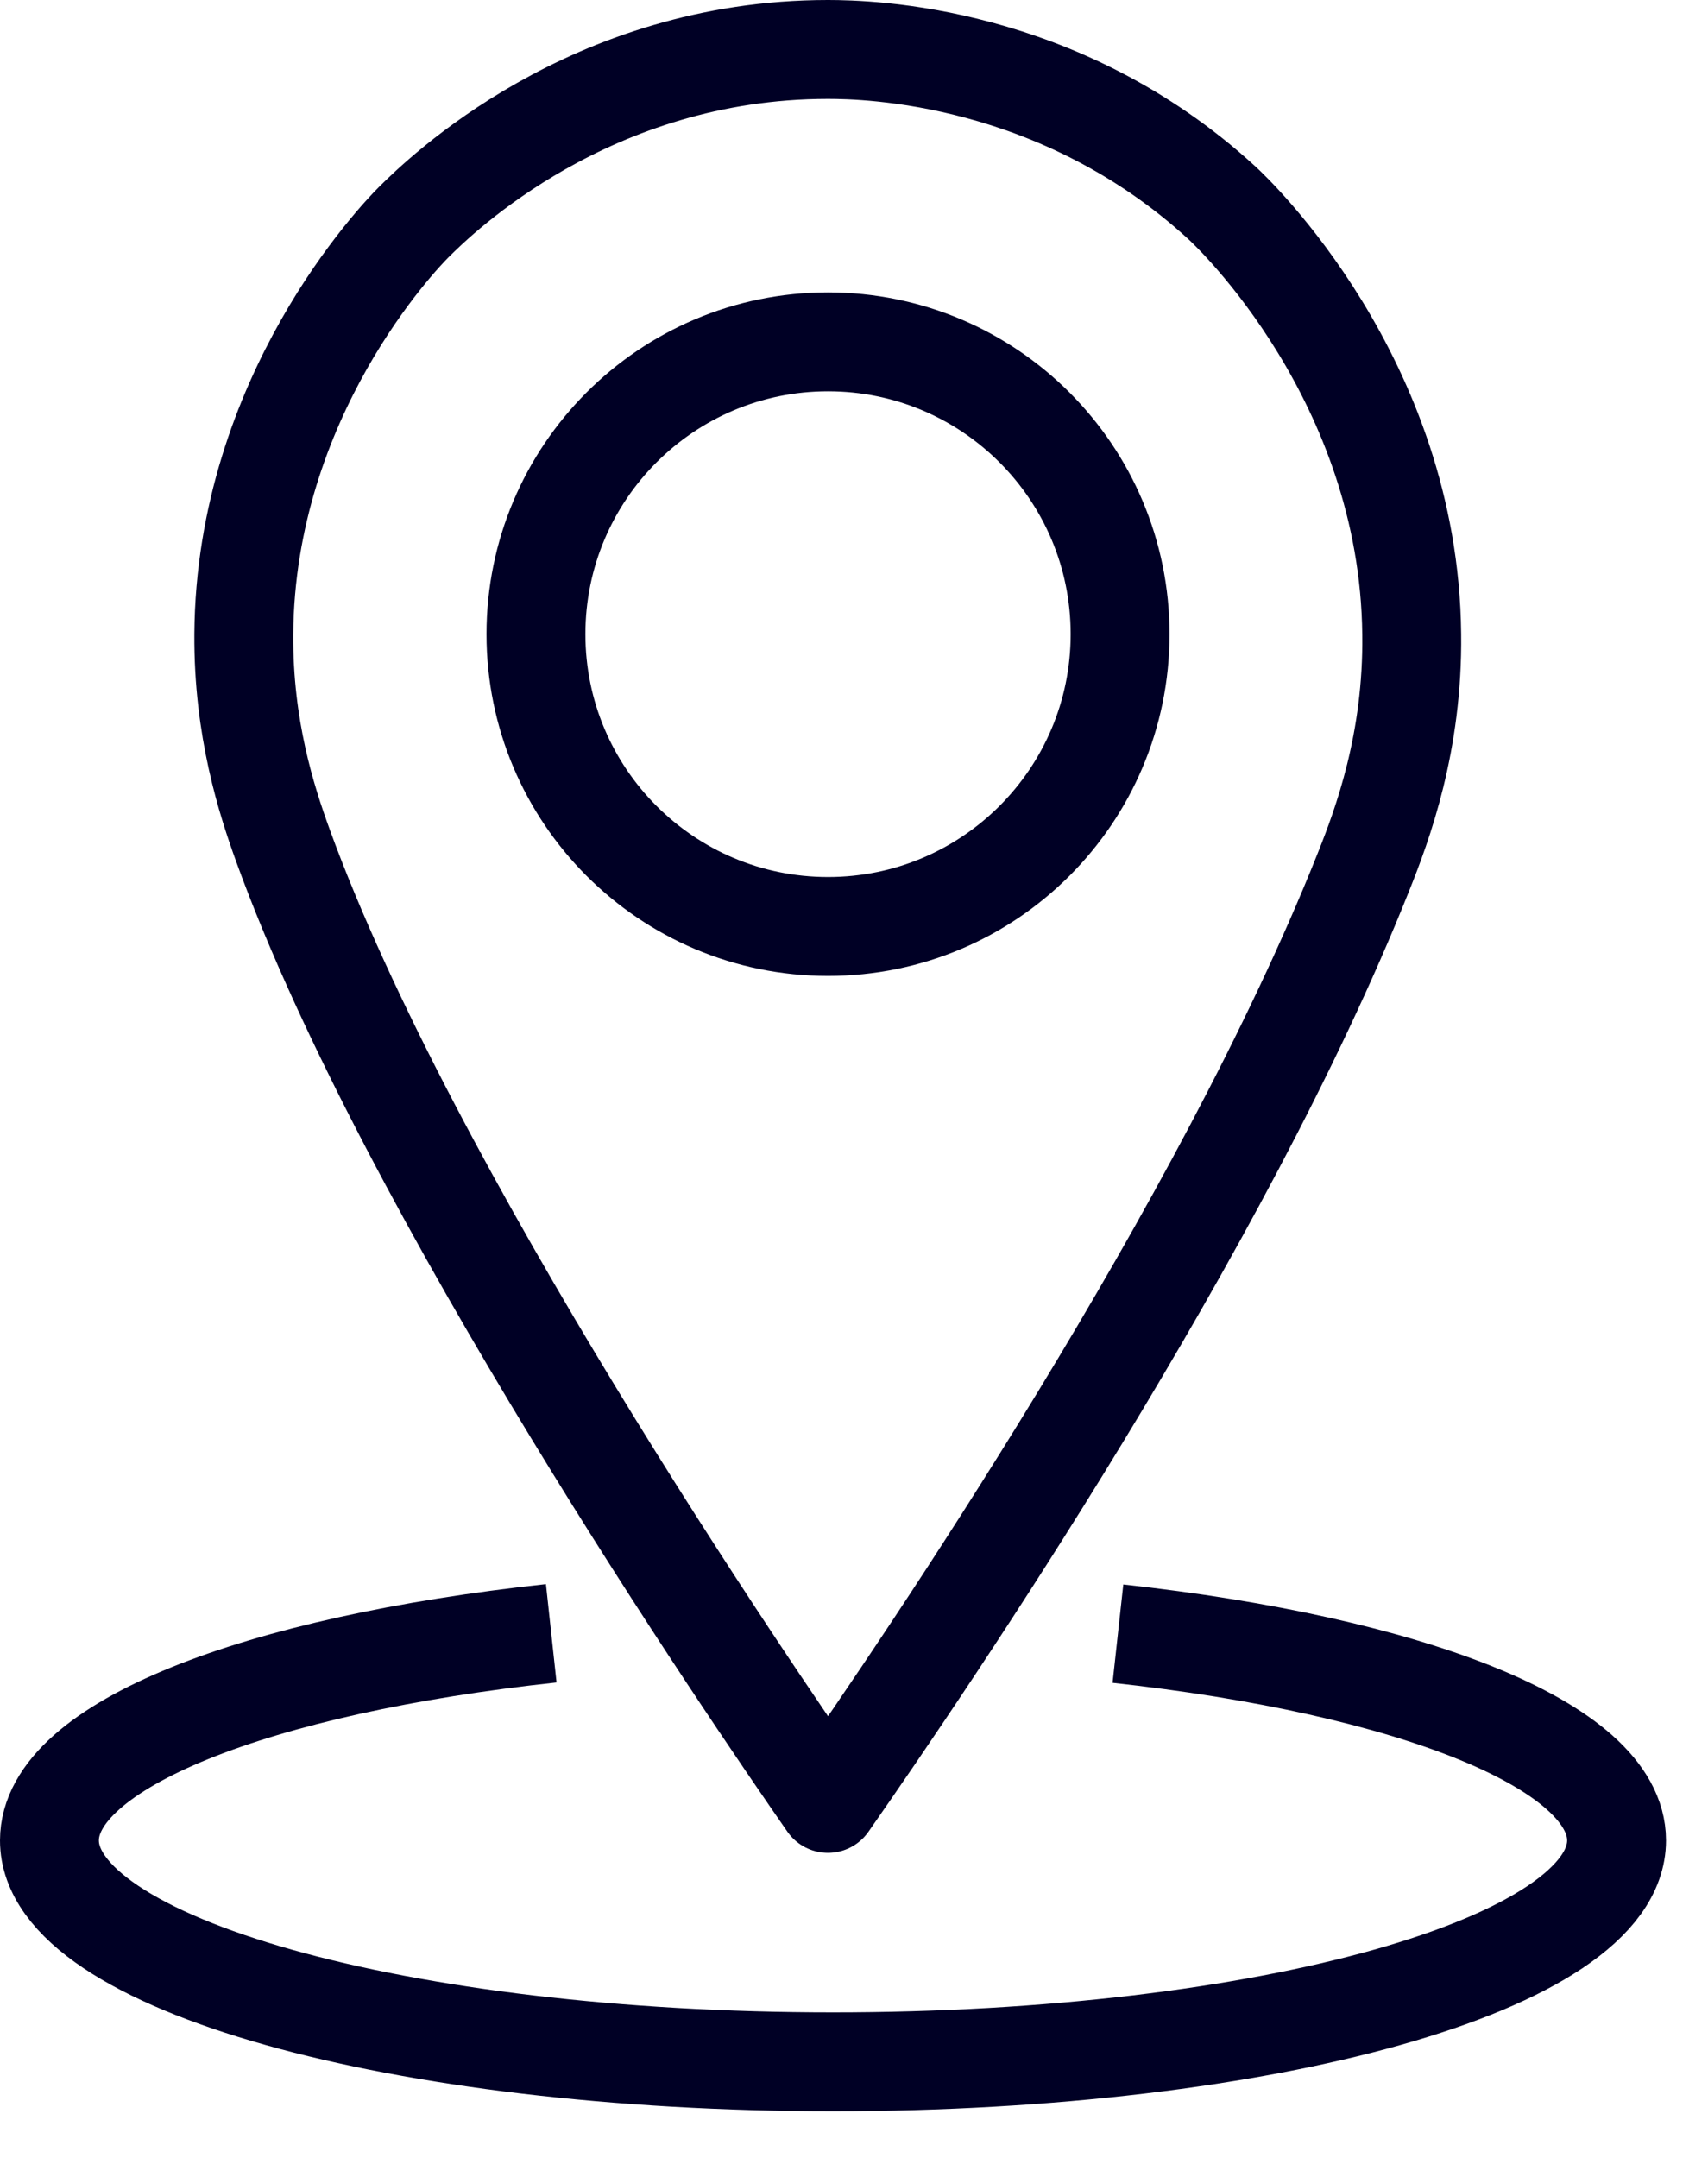
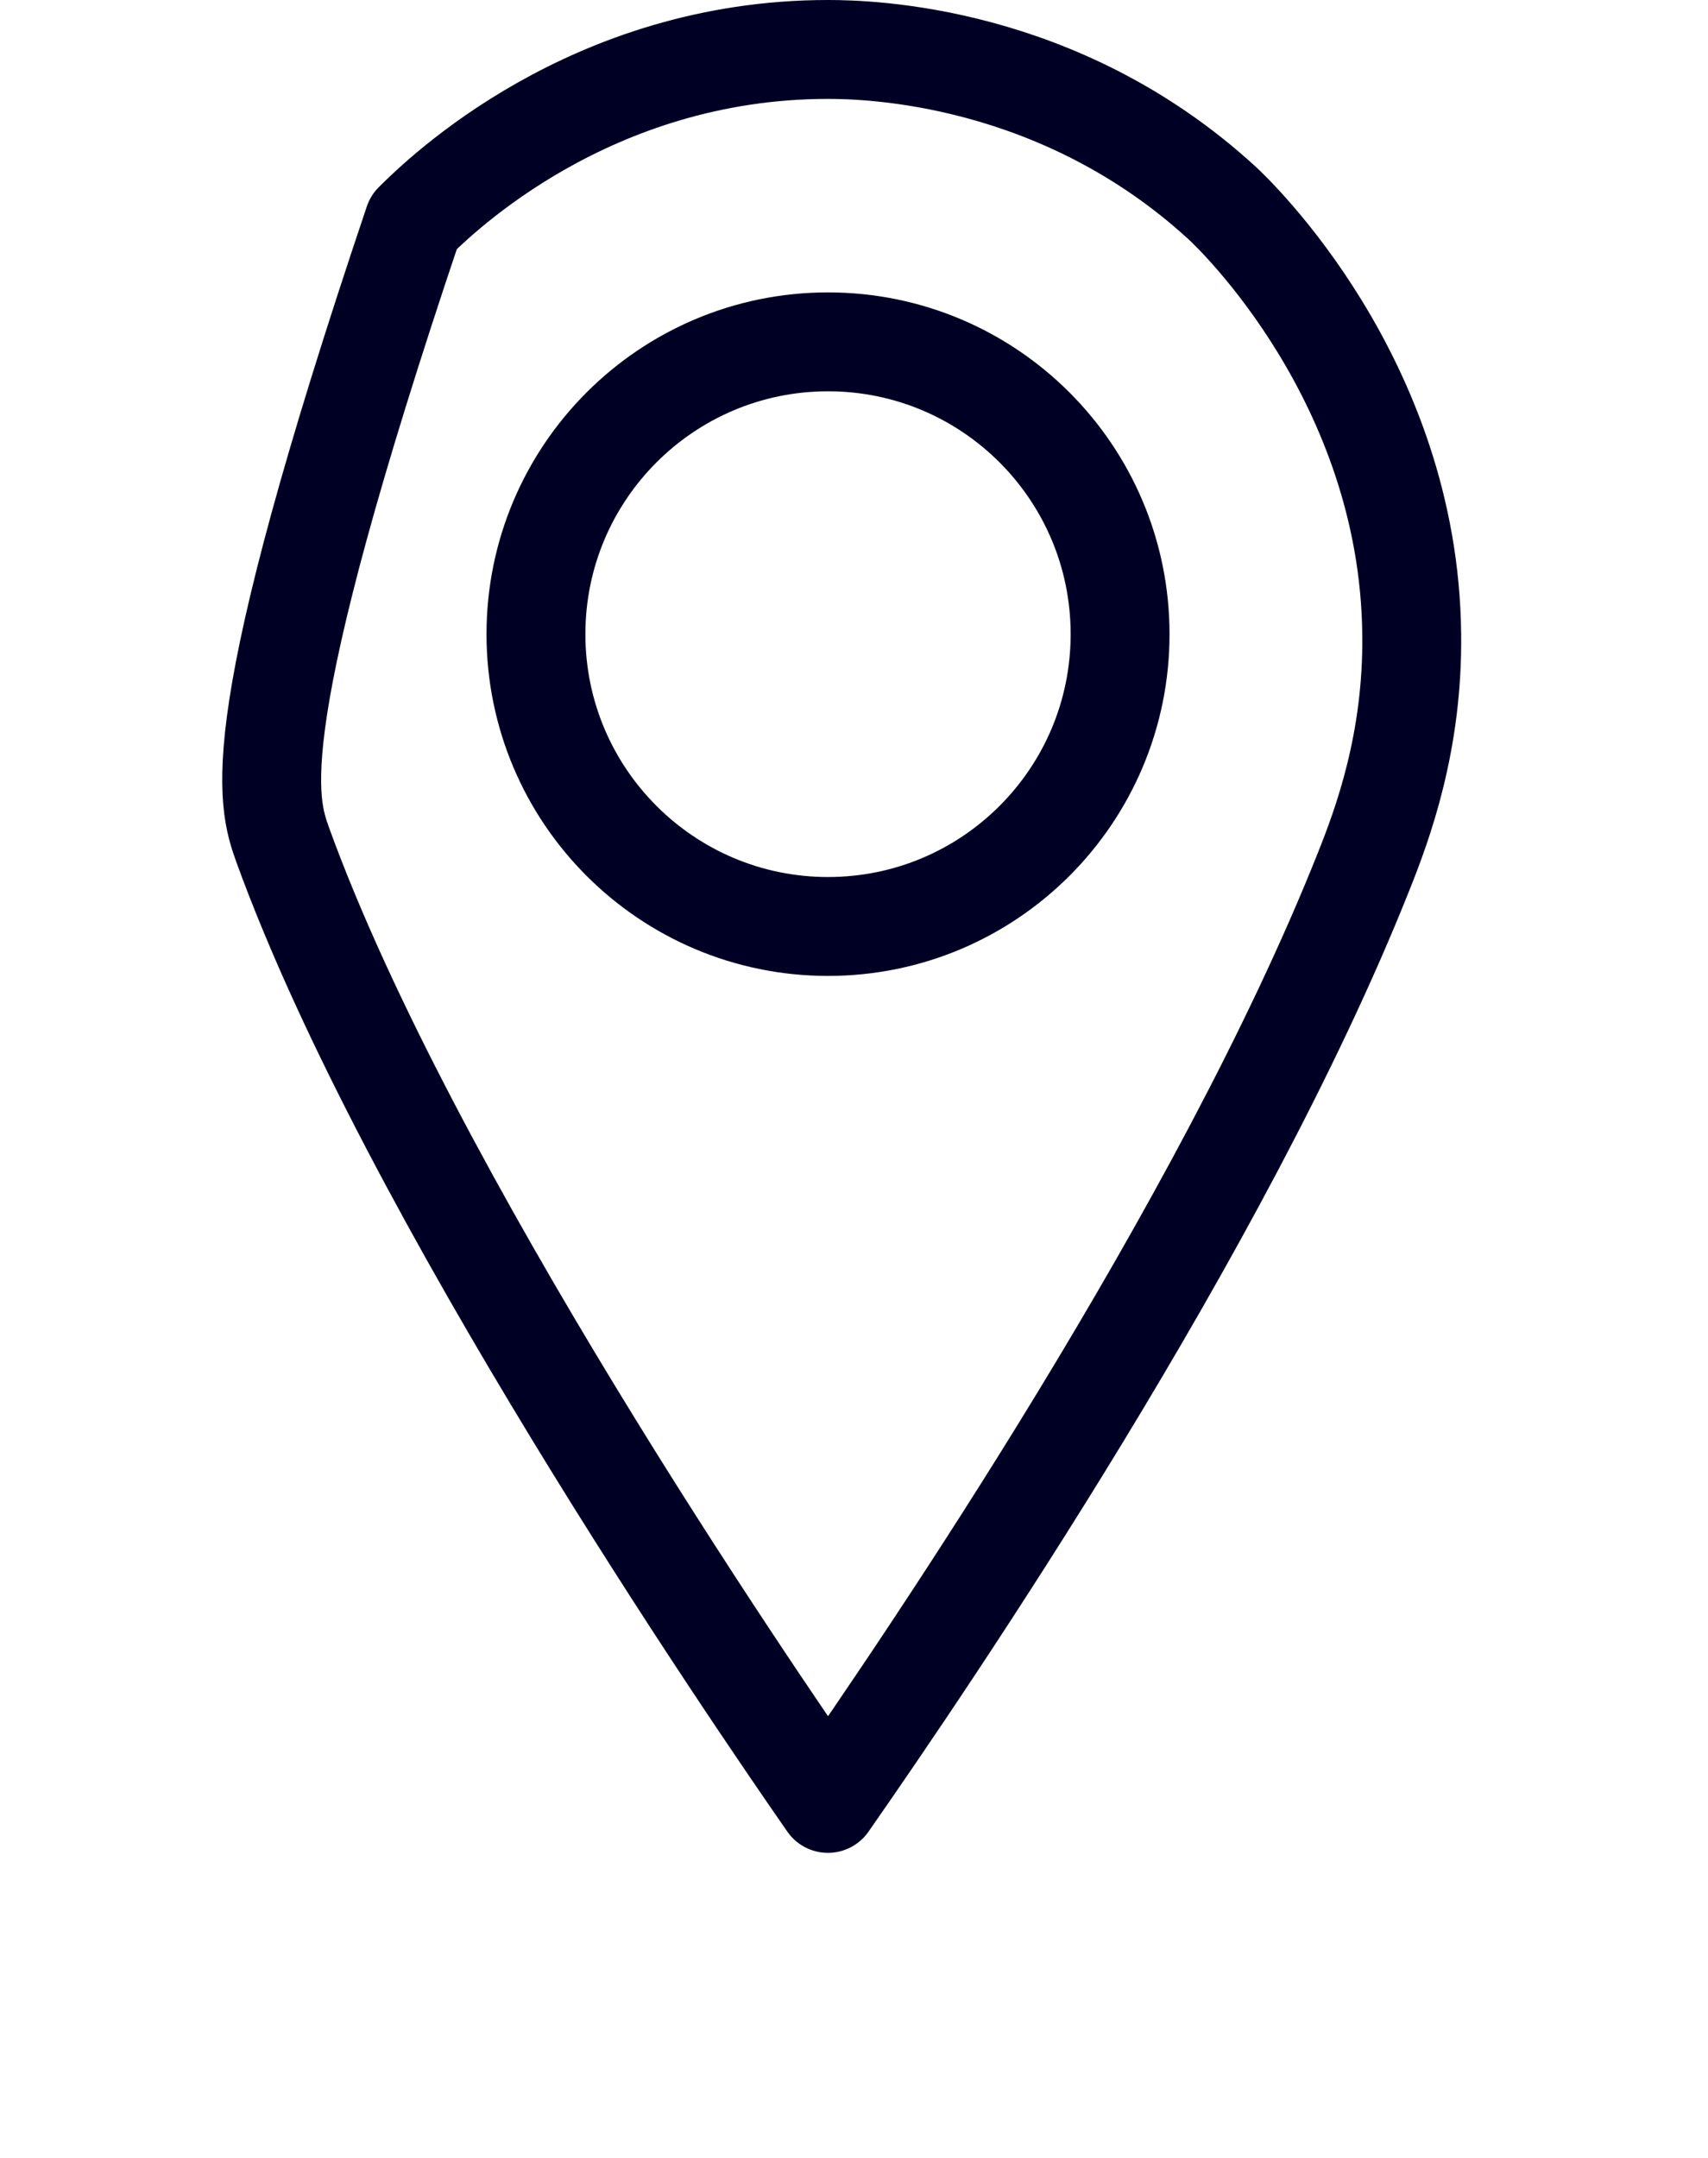
<svg xmlns="http://www.w3.org/2000/svg" width="19" height="24" viewBox="0 0 19 24" fill="none">
-   <path d="M12.436 18.169C15.684 18.524 17.983 19.413 17.983 20.469C17.983 21.84 14.085 22.931 9.266 22.931C4.448 22.931 0.55 21.84 0.55 20.469C0.55 19.409 2.865 18.518 6.132 18.165" stroke="#000025" stroke-width="1.1" stroke-linejoin="round" />
-   <path d="M9.21 0.55C6.565 0.55 4.899 2.175 4.602 2.471C4.443 2.63 2.73 4.409 2.712 7.053C2.705 8.099 2.965 8.902 3.149 9.408C4.552 13.268 8.328 18.788 9.21 20.057C10.345 18.429 13.587 13.665 15.166 9.701C15.38 9.166 15.719 8.254 15.704 7.053C15.675 4.221 13.713 2.366 13.594 2.257C11.784 0.597 9.658 0.55 9.21 0.55Z" stroke="#000025" stroke-width="1.1" stroke-linejoin="round" />
+   <path d="M9.21 0.55C6.565 0.55 4.899 2.175 4.602 2.471C2.705 8.099 2.965 8.902 3.149 9.408C4.552 13.268 8.328 18.788 9.21 20.057C10.345 18.429 13.587 13.665 15.166 9.701C15.38 9.166 15.719 8.254 15.704 7.053C15.675 4.221 13.713 2.366 13.594 2.257C11.784 0.597 9.658 0.55 9.21 0.55Z" stroke="#000025" stroke-width="1.1" stroke-linejoin="round" />
  <path d="M9.211 10.304C11.005 10.304 12.46 8.849 12.46 7.053C12.46 5.257 11.005 3.802 9.211 3.802C7.417 3.802 5.962 5.257 5.962 7.053C5.962 8.849 7.417 10.304 9.211 10.304Z" stroke="#000025" stroke-width="1.1" stroke-linejoin="round" />
</svg>